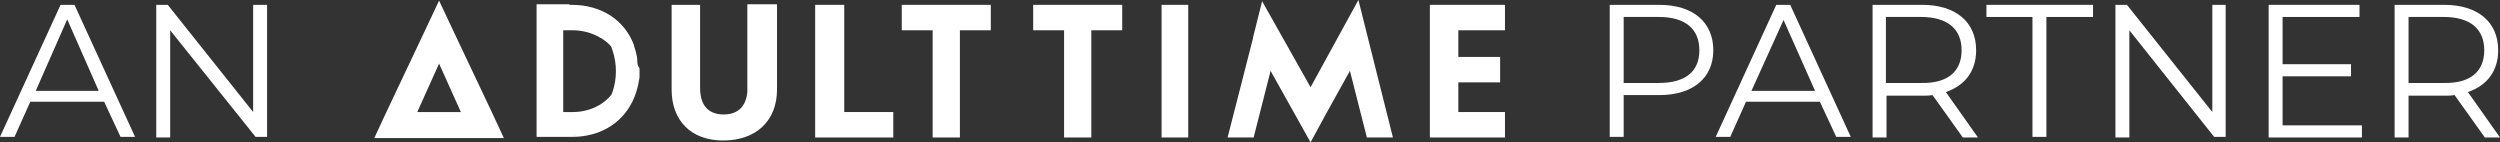
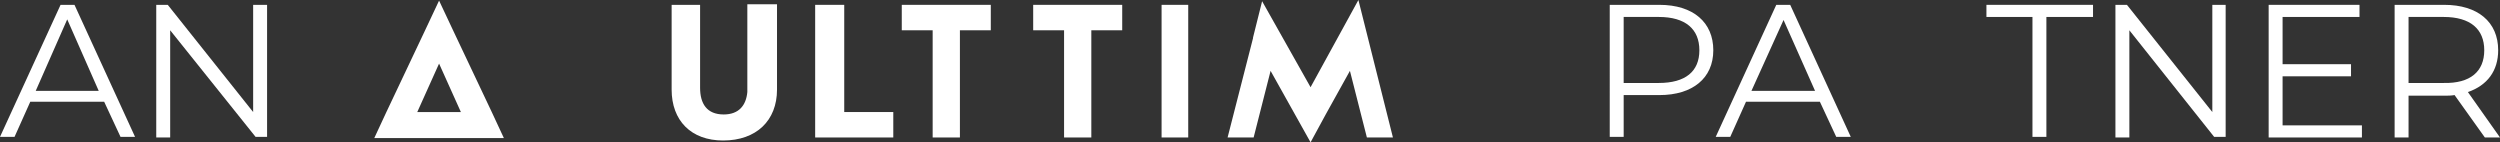
<svg xmlns="http://www.w3.org/2000/svg" version="1.1" id="Calque_1" x="0px" y="0px" style="enable-background:new 0 0 412.9 23.5;" xml:space="preserve" viewBox="0 0 412.8 23.5">
  <rect x="0" y="0" width="412.8" height="23.5" fill="#333333" stroke="none" />
  <style type="text/css">
	.st0{fill:#FFFFFF;}
</style>
  <g>
    <g>
      <path class="st0" d="M282.9,8.3c0,4.6-3.4,7.4-8.9,7.4h-5.9v6.9h-2.3V0.8h8.2C279.6,0.8,282.9,3.7,282.9,8.3z M280.6,8.3    c0-3.5-2.3-5.5-6.7-5.5h-5.8v10.9h5.8C278.3,13.7,280.6,11.8,280.6,8.3z" />
      <path class="st0" d="M300.5,16.8h-12.2l-2.6,5.8h-2.4l10-21.8h2.3l10,21.8h-2.4L300.5,16.8z M299.7,15l-5.2-11.7L289.2,15H299.7z" />
-       <path class="st0" d="M324.1,22.7l-5-7c-0.6,0.1-1.1,0.1-1.7,0.1h-5.9v6.9h-2.3V0.8h8.2c5.5,0,8.9,2.8,8.9,7.5c0,3.4-1.8,5.8-5,6.9l5.3,7.5    H324.1z M323.9,8.3c0-3.5-2.3-5.5-6.7-5.5h-5.8v10.9h5.8C321.6,13.8,323.9,11.8,323.9,8.3z" />
      <path class="st0" d="M335.6,2.8H328v-2h17.6v2h-7.7v19.8h-2.3V2.8z" />
      <path class="st0" d="M367.5,0.8v21.8h-1.9L351.6,5v17.7h-2.3V0.8h1.9l14.1,17.7V0.8H367.5z" />
      <path class="st0" d="M390,20.7v2h-15.4V0.8h15v2h-12.7v7.8h11.3v2h-11.3v8.1H390z" />
      <path class="st0" d="M410.3,22.7l-5-7c-0.6,0.1-1.1,0.1-1.7,0.1h-5.9v6.9h-2.3V0.8h8.2c5.5,0,8.9,2.8,8.9,7.5c0,3.4-1.8,5.8-5,6.9l5.3,7.5    H410.3z M410.2,8.3c0-3.5-2.3-5.5-6.7-5.5h-5.8v10.9h5.8C407.9,13.8,410.2,11.8,410.2,8.3z" />
    </g>
    <g>
      <g id="AT-STUDIO_00000150808572838210500640000013722888456600731578_">
        <rect class="st0" x="191.8" y="0.8" width="4.4" height="21.9" />
-         <path class="st0" d="M105.2,9.9c0,0.3,0.1,0.7,0.1,1c0-0.4-0.1-0.9-0.1-1.3l0,0c0,0,0,0,0,0c0,0,0,0,0,0c0,0,0-0.1,0-0.1     c-0.1-0.6-0.3-1.3-0.5-1.9c0,0,0,0,0,0c0,0,0-0.1,0-0.1c-1.5-4.1-5.3-6.7-10.3-6.7h-0.6c1.5,0.5,2.8,1.3,4,2.4     c1.5,1.4,2.7,3.1,3.3,5c0.8,2.3,0.8,4.8,0,7.1c-0.3,0.8-0.7,1.6-1.1,2.4c-1.2,1.9-2.7,3.3-4.5,4.3c-0.5,0.3-1.1,0.5-1.6,0.7h0     c0.6-0.2,1.1-0.5,1.7-0.7c1.8-1,3.4-2.4,4.5-4.3c0.5-0.7,0.9-1.6,1.1-2.4c-1.3,1.9-3.8,3.2-6.6,3.2h-1.6V5h1.6     c1.3,0,2.6,0.3,3.7,0.8c0.1,0.1,0.3,0.1,0.4,0.2c0.1,0,0.1,0.1,0.2,0.1c0.1,0.1,0.3,0.2,0.4,0.2c0.3,0.2,0.5,0.4,0.7,0.5     c0.5,0.4,0.9,0.8,1.2,1.3c-0.7-1.9-1.8-3.7-3.3-5c-1.2-1-2.5-1.8-4-2.4h-5.3v21.9h5.3c0,0,0,0,0,0c0,0,0,0,0,0h0h0.6     c4.4,0,8-2.1,9.8-5.6c0.1-0.1,0.1-0.2,0.2-0.4c0.4-0.8,0.7-1.8,0.9-2.7c0.1-0.4,0.1-0.7,0.2-1.1c0-0.4,0-0.7,0-1.1     c0-0.1,0-0.3,0-0.4C105.3,10.9,105.2,10.4,105.2,9.9z" />
        <path class="st0" d="M123.4,14.5c0,0,0,0.3,0,0.7c0,0.1,0,0.1,0,0.2c0-0.1,0-0.1,0-0.2c-0.2,2.2-1.4,3.7-3.9,3.7c-2.8,0-3.9-1.8-3.9-4.4V0.8     h-4.7v14c0,5.1,3.2,8.4,8.5,8.4l0,0c0,0,0,0,0,0c5.5,0,8.9-3.3,8.9-8.4V0.7h-4.9V14.5z M123.4,15.5c0,1-0.2,2.5-0.8,4     C123.2,18,123.4,16.5,123.4,15.5z M122.6,19.5c0,0,0,0.1,0,0.1C122.6,19.6,122.6,19.6,122.6,19.5z M122.6,19.7     C122.6,19.7,122.5,19.7,122.6,19.7C122.5,19.7,122.6,19.7,122.6,19.7z M122.5,19.8C122.5,19.8,122.5,19.9,122.5,19.8     C122.5,19.9,122.5,19.8,122.5,19.8z M122.4,20C122.4,20,122.4,20,122.4,20C122.4,20,122.4,20,122.4,20z" />
        <polygon class="st0" points="148.9,0.8 148.9,5 148.9,5 154,5 154,22.7 158.5,22.7 158.5,5 163.6,5 163.6,5 163.6,0.8 148.9,0.8    " />
        <polygon class="st0" points="170.6,5 170.6,5 175.7,5 175.7,22.7 180.2,22.7 180.2,5 185.3,5 185.3,0.8 170.6,0.8    " />
-         <polygon class="st0" points="248.5,5 248.5,0.8 240.8,0.8 236.1,0.8 236.1,22.7 240.8,22.7 248.5,22.7 248.5,18.5 240.8,18.5 240.8,13.6      247.7,13.6 247.7,9.4 240.8,9.4 240.8,5    " />
        <polygon class="st0" points="139.4,0.8 134.6,0.8 134.6,18.5 134.6,22.7 147.5,22.7 147.5,18.5 139.4,18.5    " />
        <polygon class="st0" points="216.4,14.4 208.4,0.2 206.9,6.2 206.9,6.3 206.9,6.3 202.7,22.7 207,22.7 209.8,11.7 216.4,23.5 218.9,18.9      218.9,18.9 222.9,11.7 225.7,22.7 230,22.7 224.3,0    " />
        <path class="st0" d="M81.2,18.5L74.9,5.2l-2.4-5.1l-2.4,5.1l-6.3,13.3l-2,4.3h5.1h11.2h5.1h0l0,0L81.2,18.5z M68.9,18.5l3.6-8l3.6,8H68.9z" />
      </g>
      <g>
        <path class="st0" d="M17.2,16.8H5l-2.6,5.8H0L10,0.8h2.3l10,21.8h-2.4L17.2,16.8z M16.3,15L11.1,3.2L5.9,15H16.3z" />
        <path class="st0" d="M44.1,0.8v21.8h-1.9L28.1,5v17.7h-2.3V0.8h1.9l14.1,17.7V0.8H44.1z" />
      </g>
    </g>
  </g>
</svg>